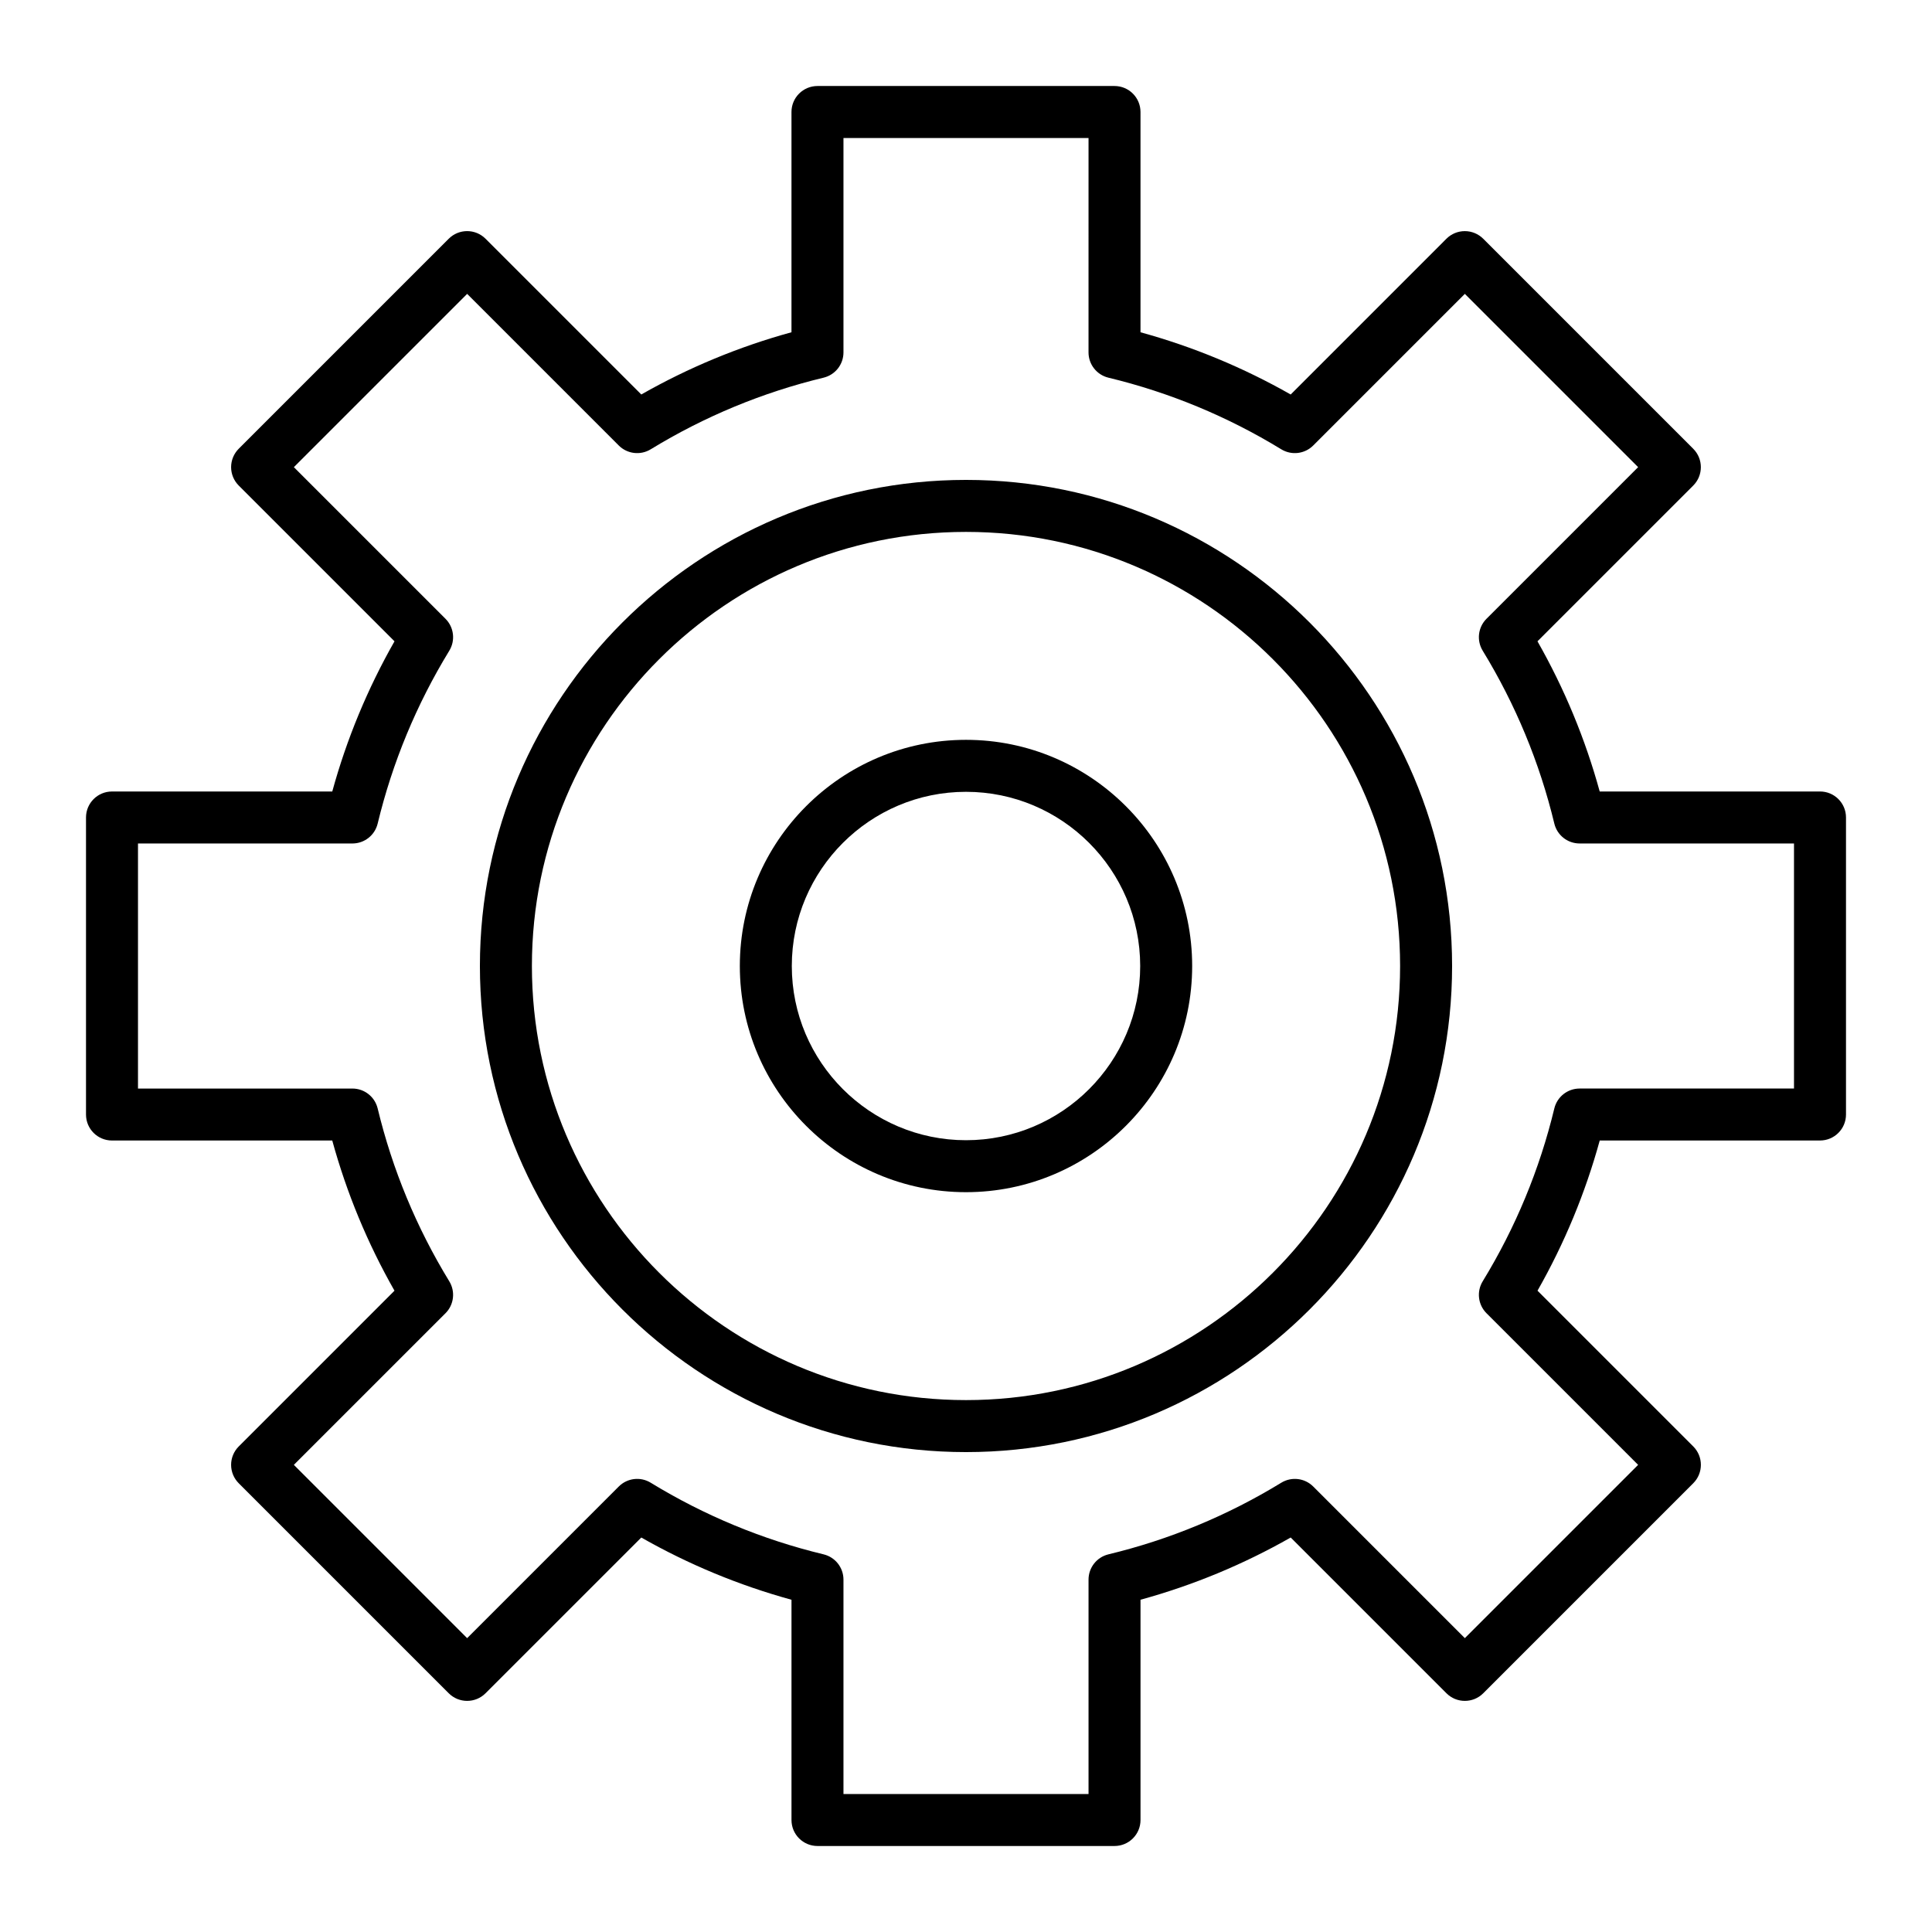
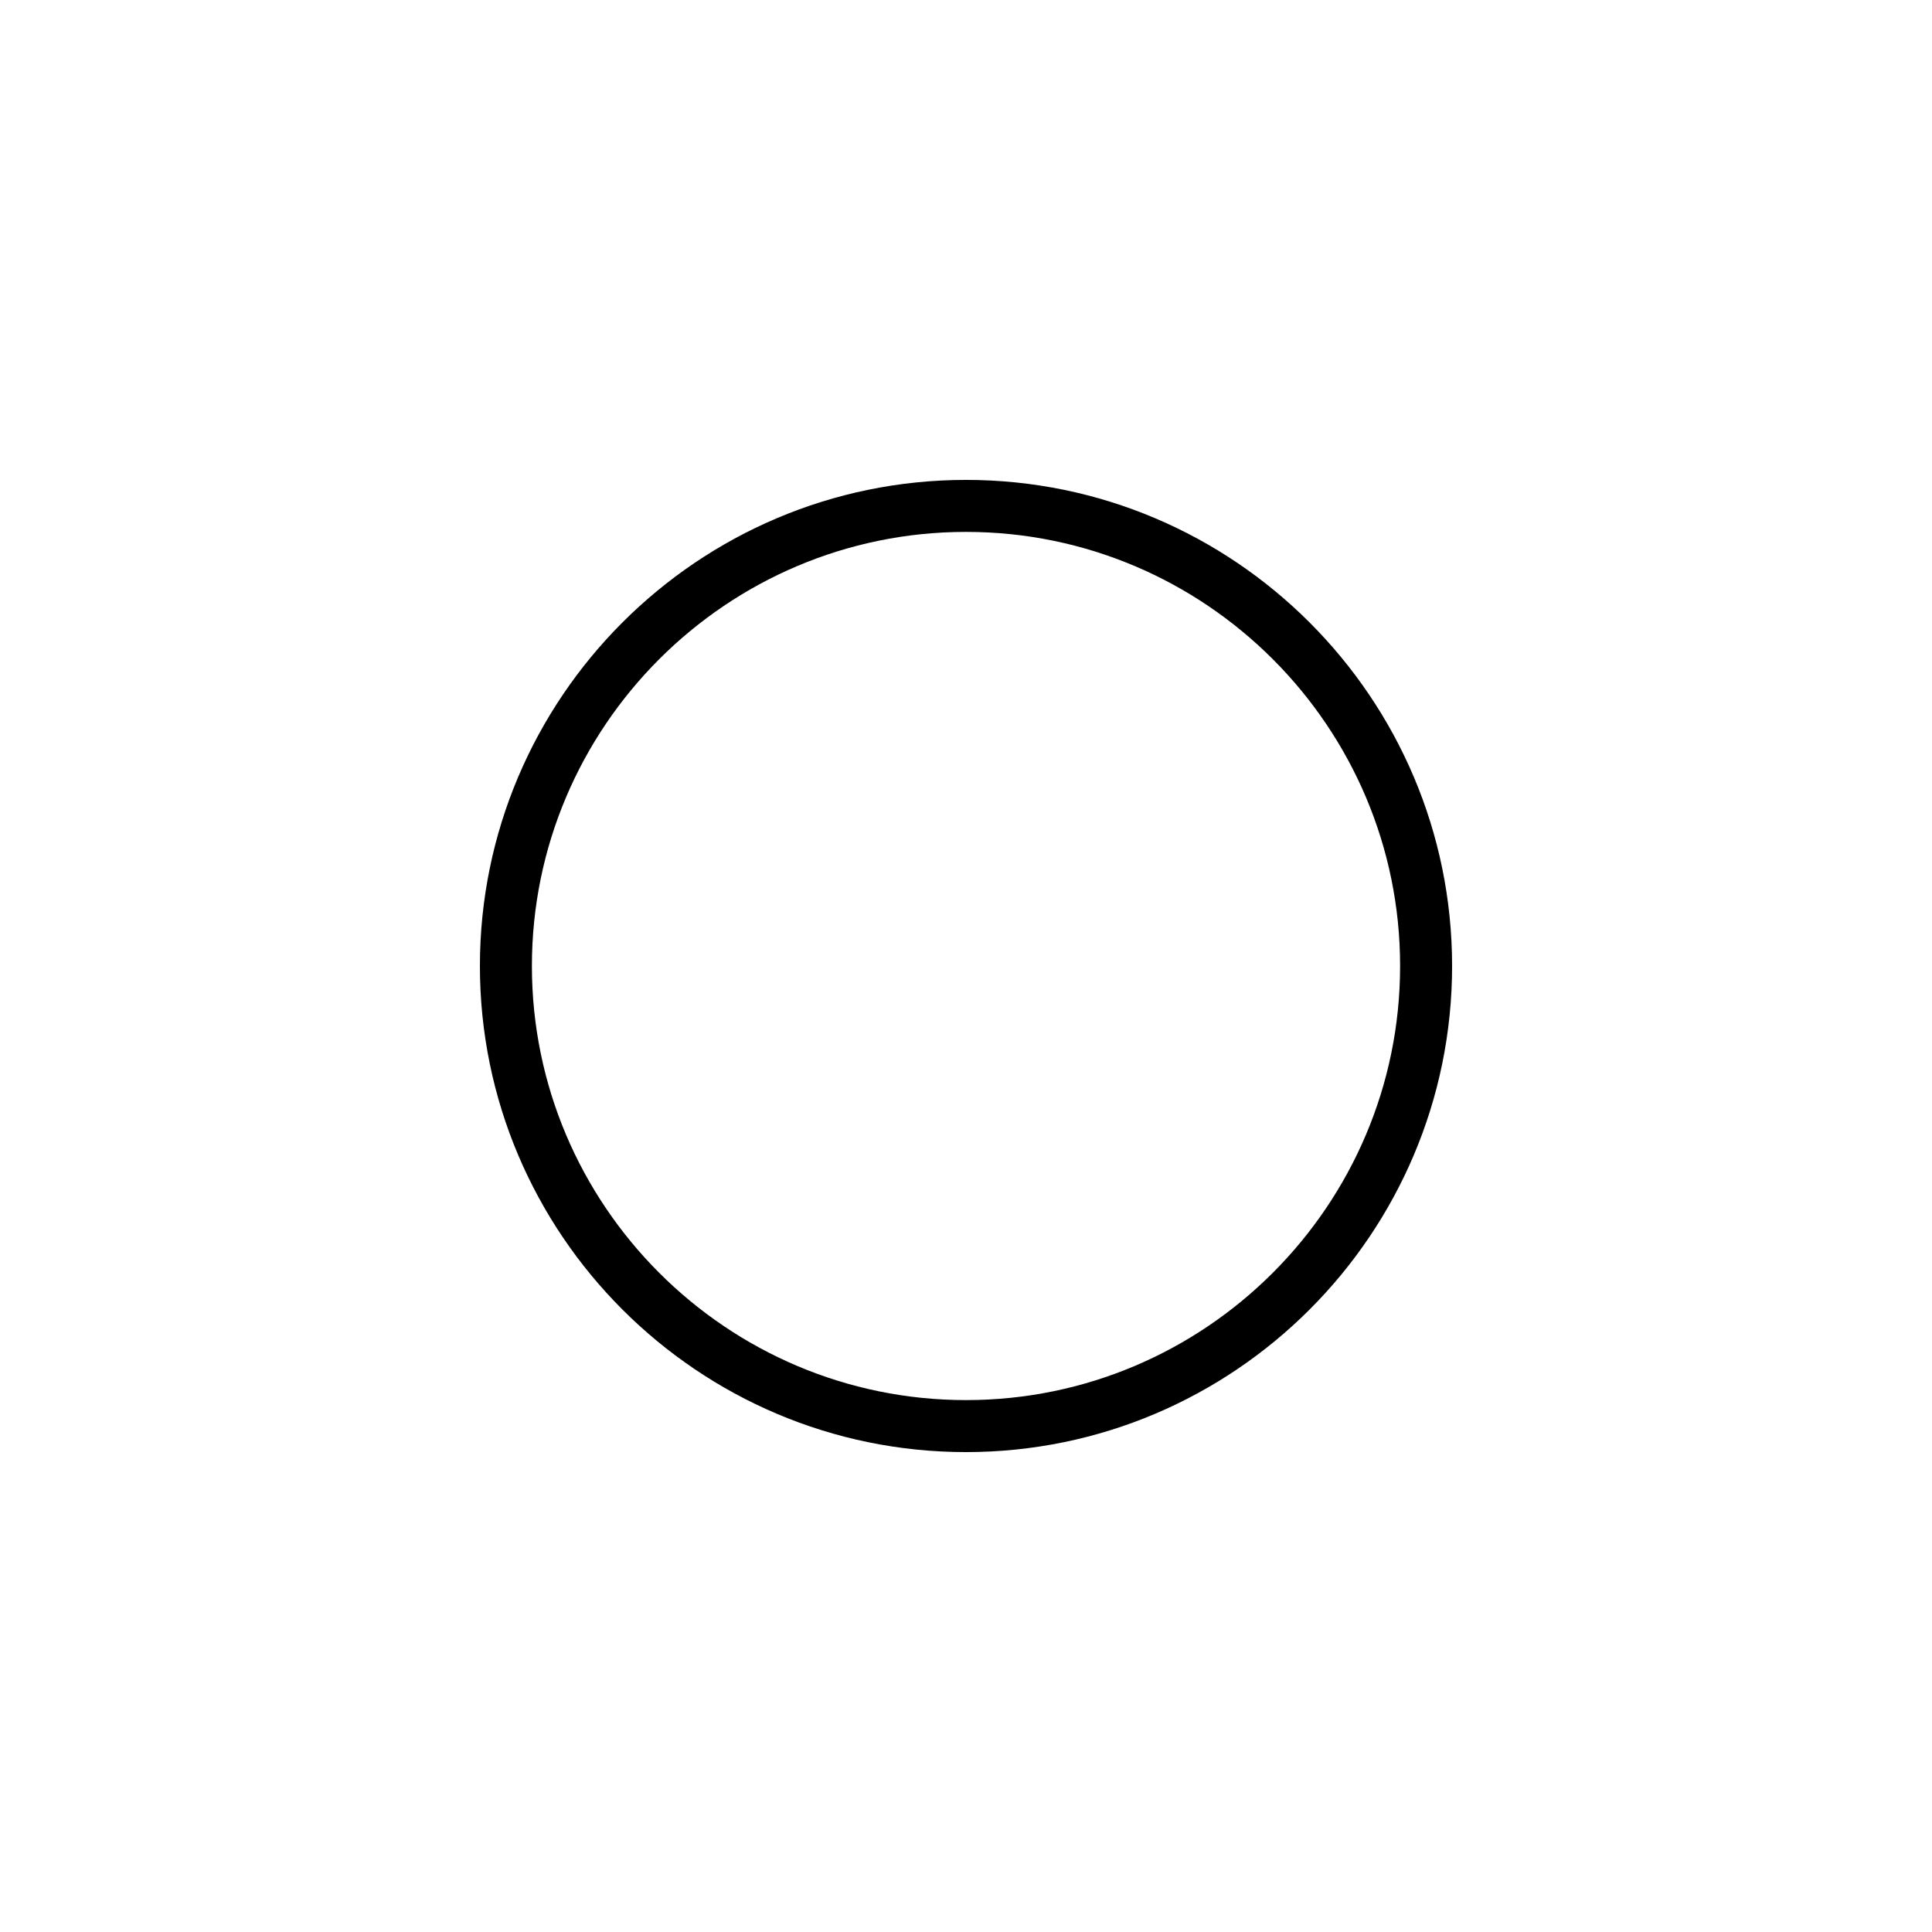
<svg xmlns="http://www.w3.org/2000/svg" fill="#000000" width="800px" height="800px" version="1.1" viewBox="144 144 512 512">
  <g>
    <path d="m400 528.82c-71.031 0-128.82-57.789-128.82-128.82 0-71.027 57.789-128.82 128.82-128.82s128.82 57.789 128.82 128.82-57.785 128.82-128.82 128.82zm0-243.86c-63.434 0-115.04 51.609-115.04 115.04s51.605 115.04 115.04 115.04c63.434 0 115.04-51.609 115.04-115.04 0-63.438-51.609-115.04-115.04-115.04z" />
-     <path d="m400 459.94c-33.051 0-59.938-26.887-59.938-59.938s26.891-59.938 59.938-59.938c33.051 0 59.938 26.891 59.938 59.938 0 33.051-26.887 59.938-59.938 59.938zm0-106.1c-25.453 0-46.164 20.707-46.164 46.164 0 25.453 20.707 46.164 46.164 46.164 25.453 0 46.164-20.707 46.164-46.164-0.004-25.457-20.711-46.164-46.164-46.164z" />
-     <path d="m439.36 633.21h-78.719c-3.805 0-6.887-3.082-6.887-6.887v-58.371c-13.91-3.82-27.258-9.352-39.801-16.492l-41.285 41.277c-2.688 2.688-7.051 2.688-9.742 0l-55.664-55.664c-1.293-1.293-2.016-3.043-2.016-4.871s0.727-3.578 2.016-4.871l41.281-41.281c-7.144-12.547-12.676-25.891-16.492-39.801h-58.371c-3.805 0-6.887-3.082-6.887-6.887v-78.719c0-3.805 3.082-6.887 6.887-6.887h58.375c3.82-13.91 9.352-27.258 16.492-39.801l-41.285-41.285c-1.293-1.293-2.016-3.043-2.016-4.871s0.727-3.578 2.016-4.871l55.664-55.664c2.688-2.688 7.051-2.688 9.742 0l41.281 41.281c12.547-7.144 25.891-12.672 39.801-16.492v-58.371c0-3.805 3.082-6.887 6.887-6.887h78.719c3.805 0 6.887 3.082 6.887 6.887v58.375c13.91 3.82 27.254 9.352 39.801 16.492l41.277-41.281c1.293-1.293 3.043-2.016 4.871-2.016s3.578 0.727 4.871 2.016l55.664 55.664c2.688 2.691 2.688 7.051 0 9.742l-41.281 41.281c7.144 12.547 12.676 25.891 16.492 39.801l58.383-0.004c3.805 0 6.887 3.082 6.887 6.887v78.719c0 3.805-3.082 6.887-6.887 6.887h-58.375c-3.82 13.91-9.352 27.258-16.492 39.801l41.281 41.281c2.688 2.691 2.688 7.051 0 9.742l-55.664 55.668c-2.691 2.688-7.051 2.688-9.742 0l-41.281-41.281c-12.547 7.144-25.891 12.676-39.801 16.492v58.375c0 3.805-3.082 6.887-6.887 6.887zm-71.832-13.777h64.945v-56.82c0-3.18 2.18-5.949 5.273-6.695 16.18-3.902 31.59-10.289 45.805-18.98 2.719-1.66 6.215-1.246 8.465 1.004l40.184 40.184 45.922-45.922-40.184-40.184c-2.25-2.25-2.664-5.75-1.004-8.465 8.691-14.215 15.078-29.625 18.98-45.809 0.746-3.094 3.516-5.273 6.695-5.273h56.82v-64.945h-56.82c-3.18 0-5.949-2.18-6.695-5.273-3.902-16.18-10.289-31.594-18.98-45.809-1.66-2.715-1.246-6.215 1.004-8.465l40.184-40.184-45.922-45.918-40.184 40.184c-2.25 2.25-5.75 2.664-8.465 1.004-14.219-8.691-29.629-15.078-45.809-18.98-3.094-0.746-5.273-3.516-5.273-6.695l0.004-56.82h-64.945v56.82c0 3.184-2.18 5.949-5.273 6.695-16.18 3.902-31.594 10.289-45.809 18.98-2.715 1.66-6.215 1.246-8.465-1.004l-40.184-40.184-45.922 45.922 40.184 40.184c2.25 2.25 2.664 5.75 1.004 8.465-8.691 14.215-15.078 29.625-18.98 45.809-0.746 3.094-3.512 5.273-6.695 5.273h-56.82v64.945h56.82c3.184 0 5.949 2.18 6.695 5.273 3.902 16.18 10.289 31.594 18.98 45.809 1.66 2.715 1.246 6.215-1.004 8.465l-40.184 40.18 45.922 45.922 40.184-40.184c2.25-2.25 5.75-2.668 8.465-1.004 14.215 8.691 29.625 15.078 45.809 18.98 3.094 0.746 5.273 3.516 5.273 6.695z" />
  </g>
</svg>